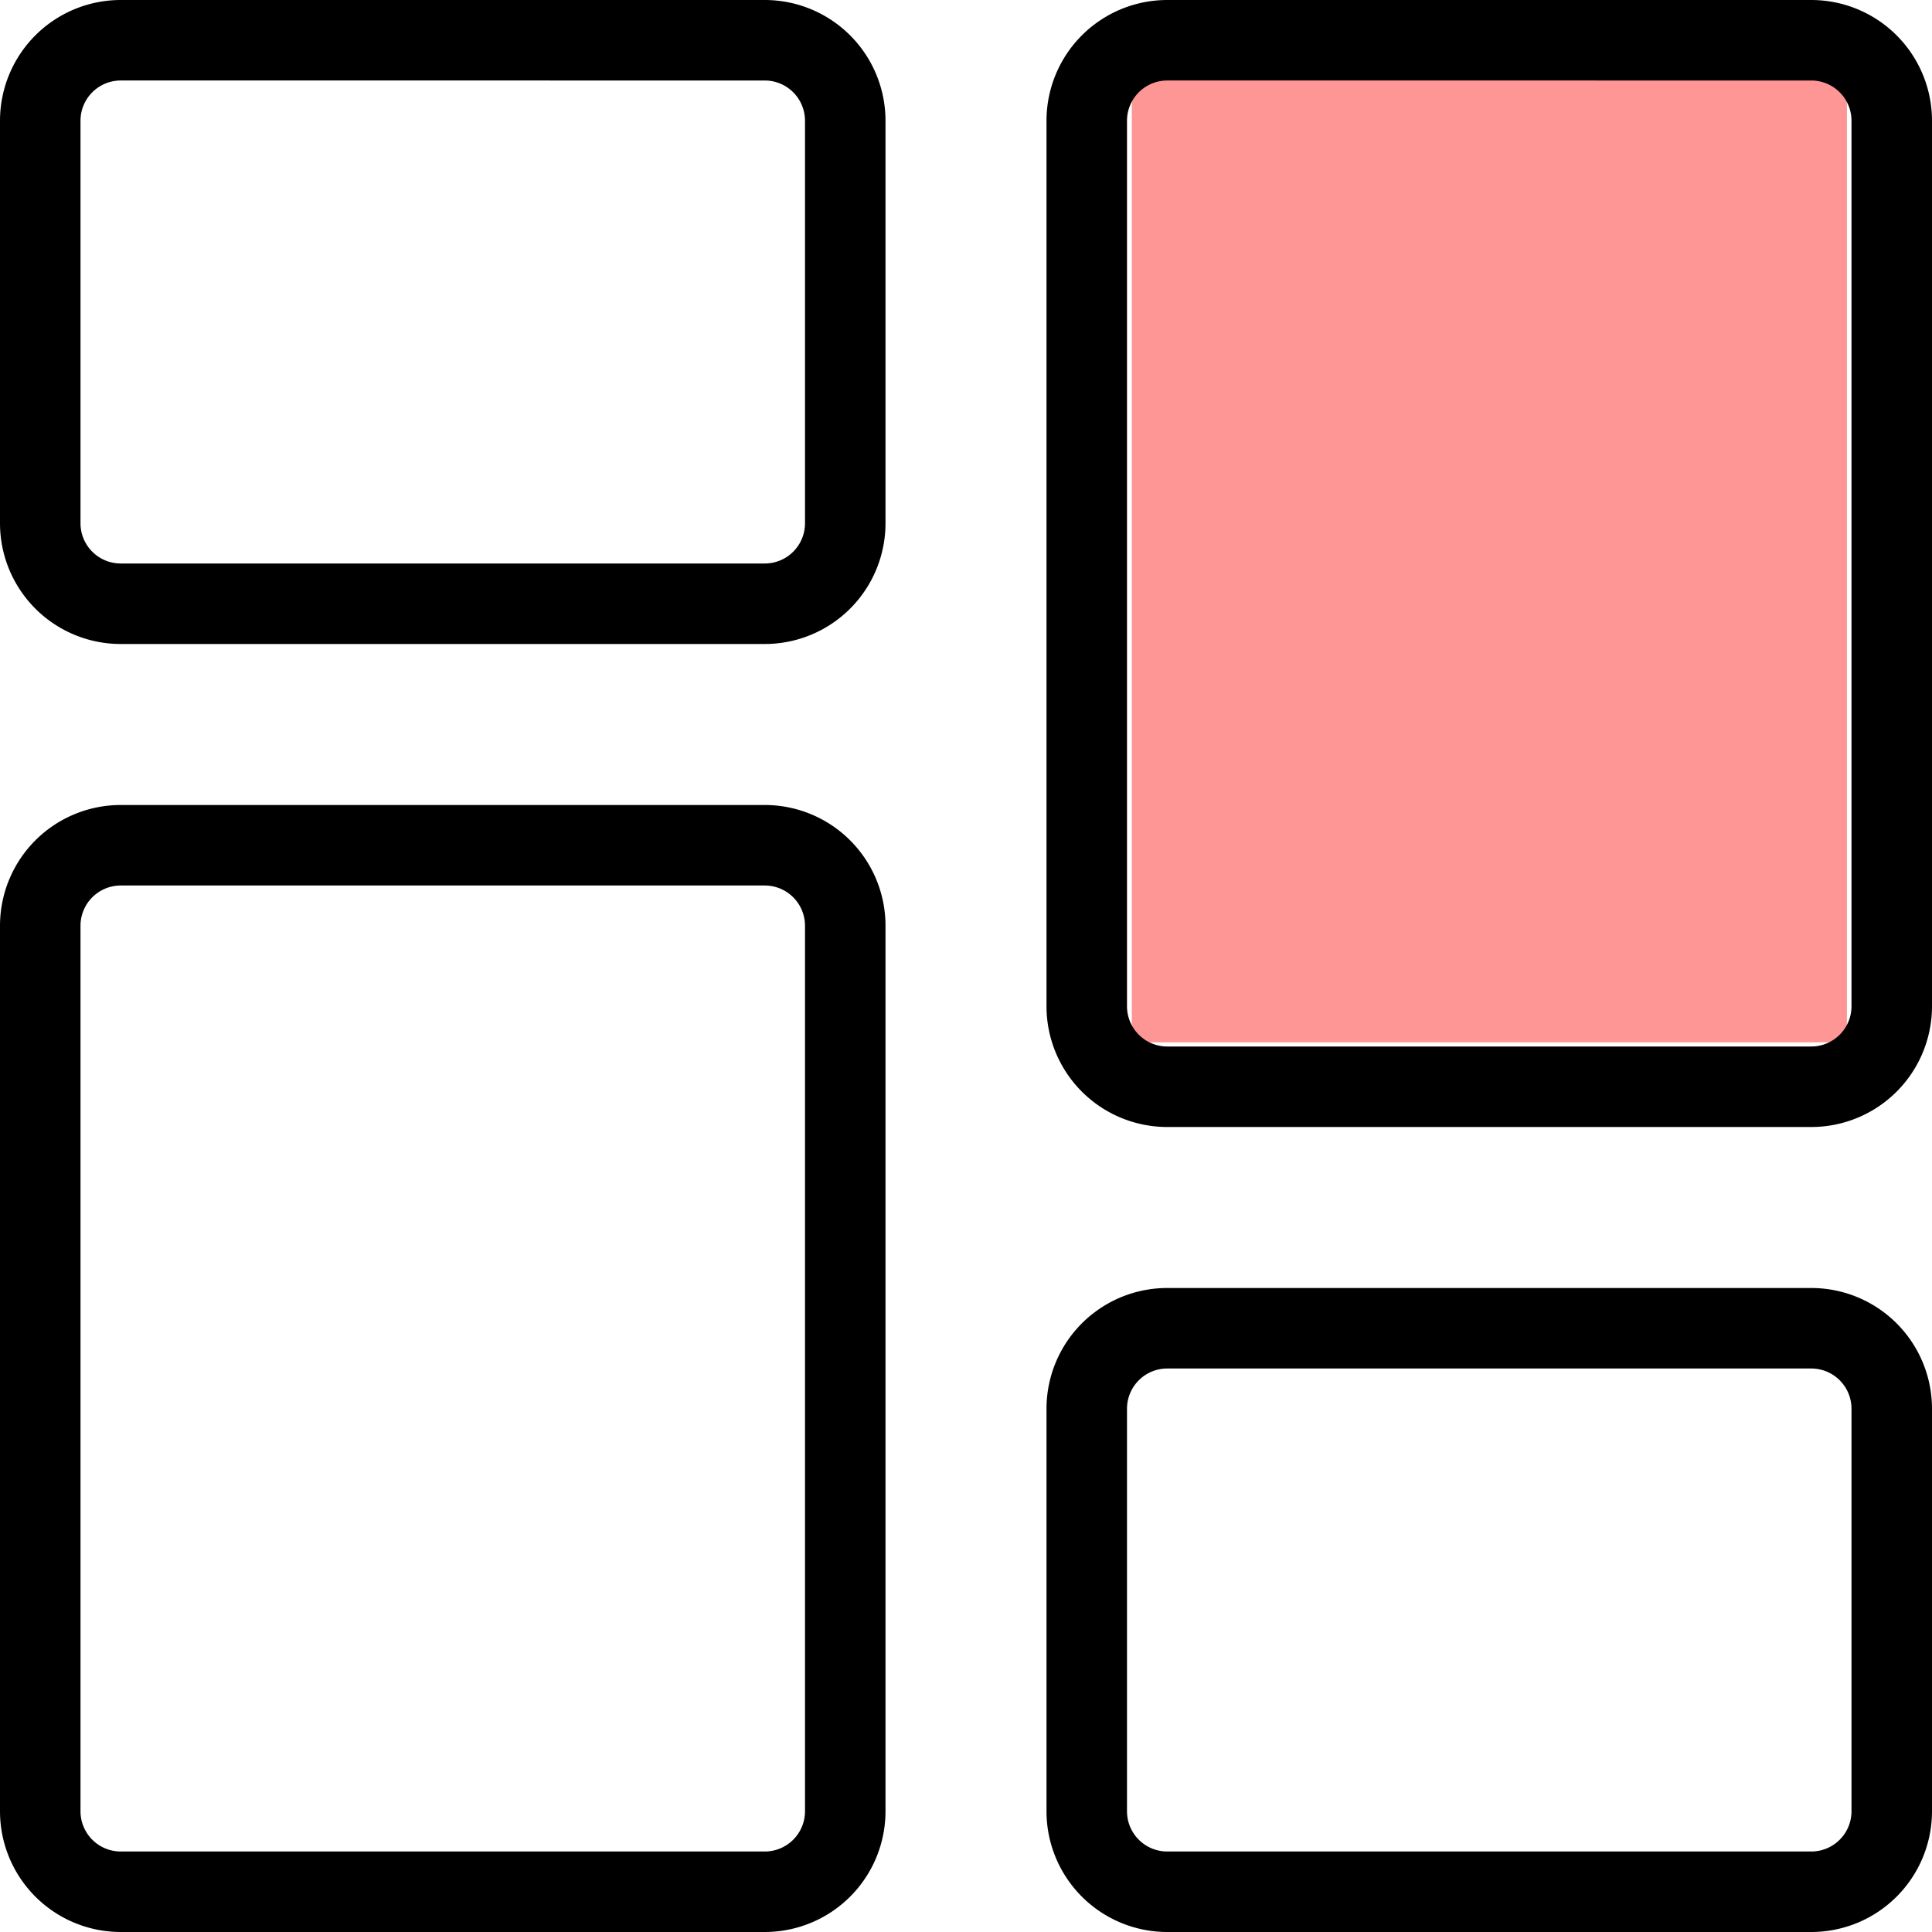
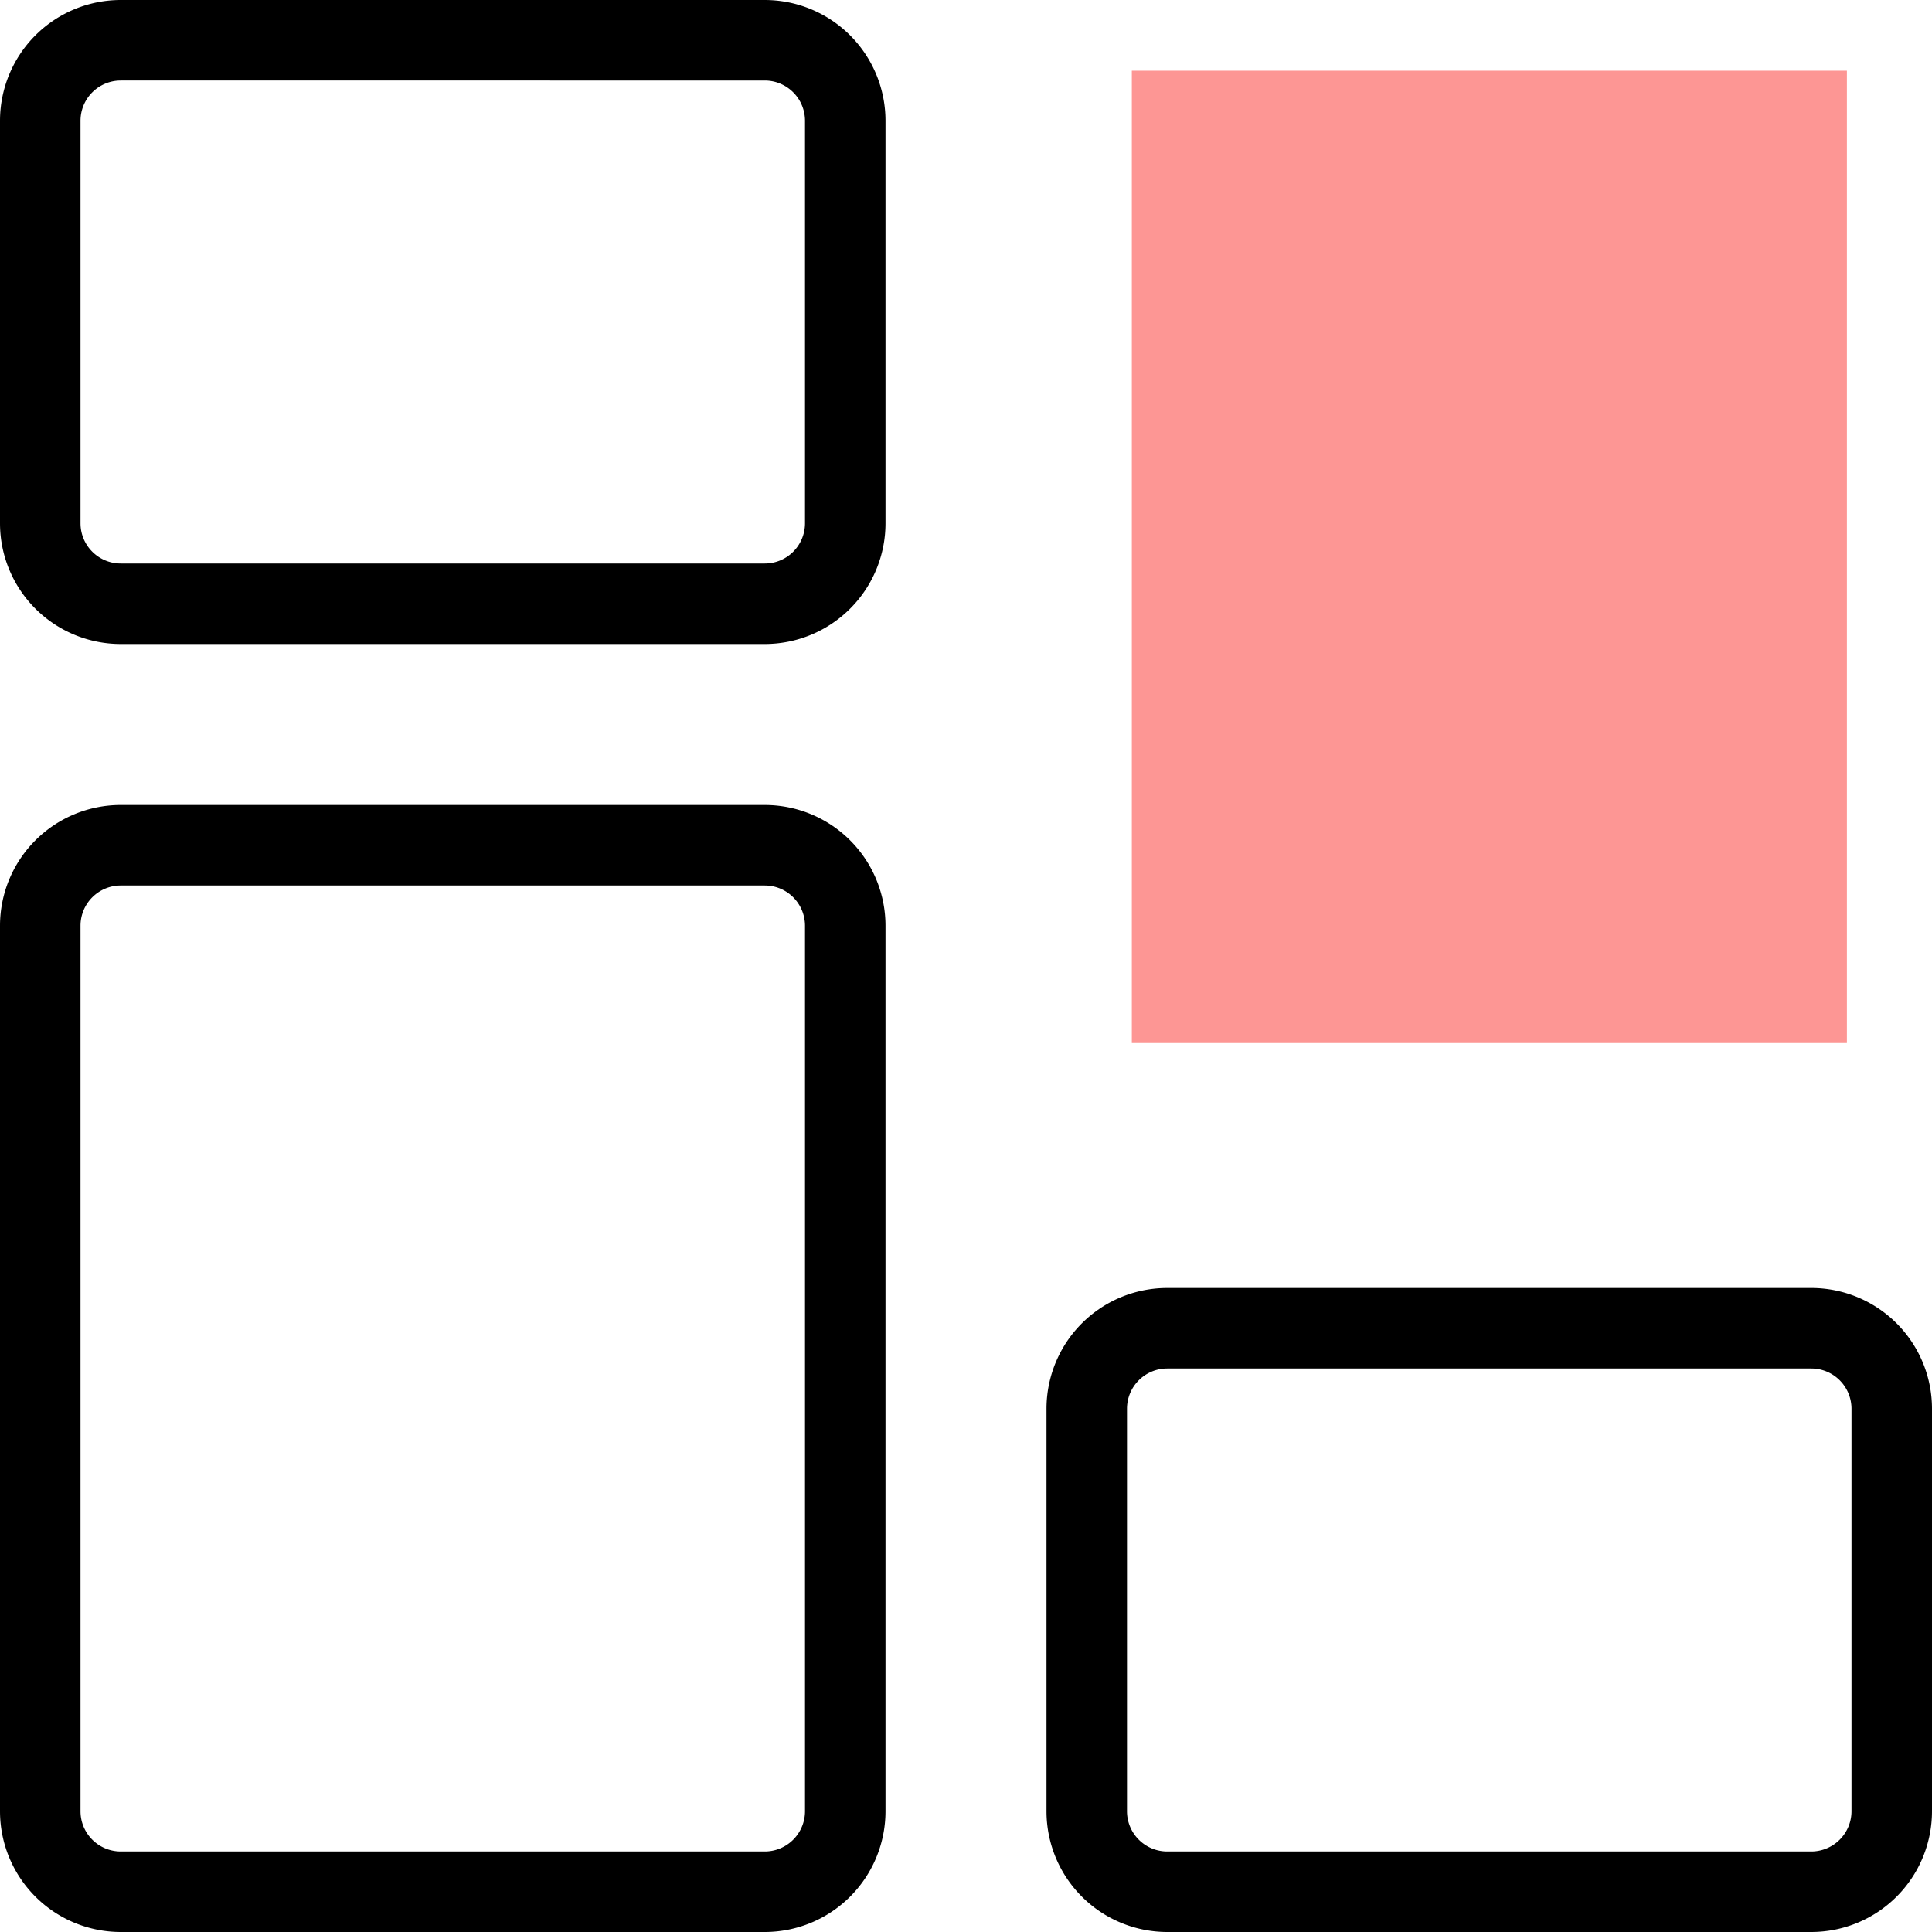
<svg xmlns="http://www.w3.org/2000/svg" width="24" height="24" viewBox="0 0 24 24">
  <g id="Group_103871" data-name="Group 103871" transform="translate(-349 -17776)">
    <path id="Path_157709" data-name="Path 157709" d="M-14.94,790.135v-12.07h8.883v12.07Z" transform="translate(378 16998.813)" fill="#fd9694" />
    <g id="menu_3_" data-name="menu (3)" transform="translate(349 17776)">
      <g id="Group_102581" data-name="Group 102581">
        <path id="Path_157705" data-name="Path 157705" d="M9.5,8h-8A1.5,1.5,0,0,1,0,6.5v-5A1.5,1.5,0,0,1,1.5,0h8A1.5,1.5,0,0,1,11,1.5v5A1.5,1.5,0,0,1,9.5,8Zm-8-7a.5.5,0,0,0-.5.5v5a.5.5,0,0,0,.5.5h8a.5.5,0,0,0,.5-.5v-5A.5.5,0,0,0,9.5,1Z" />
      </g>
      <g id="Group_102582" data-name="Group 102582">
        <path id="Path_157706" data-name="Path 157706" d="M9.5,24h-8A1.5,1.5,0,0,1,0,22.5v-11A1.5,1.5,0,0,1,1.5,10h8A1.5,1.5,0,0,1,11,11.5v11A1.5,1.5,0,0,1,9.5,24Zm-8-13a.5.5,0,0,0-.5.5v11a.5.5,0,0,0,.5.5h8a.5.5,0,0,0,.5-.5v-11a.5.5,0,0,0-.5-.5Z" />
      </g>
      <g id="Group_102583" data-name="Group 102583">
        <path id="Path_157707" data-name="Path 157707" d="M22.5,24h-8A1.5,1.5,0,0,1,13,22.5v-5A1.5,1.5,0,0,1,14.5,16h8A1.5,1.5,0,0,1,24,17.5v5A1.5,1.5,0,0,1,22.5,24Zm-8-7a.5.5,0,0,0-.5.5v5a.5.5,0,0,0,.5.5h8a.5.5,0,0,0,.5-.5v-5a.5.5,0,0,0-.5-.5Z" />
      </g>
      <g id="Group_102584" data-name="Group 102584">
-         <path id="Path_157708" data-name="Path 157708" d="M22.5,14h-8A1.5,1.5,0,0,1,13,12.5V1.5A1.5,1.5,0,0,1,14.5,0h8A1.5,1.5,0,0,1,24,1.5v11A1.5,1.5,0,0,1,22.5,14Zm-8-13a.5.5,0,0,0-.5.5v11a.5.5,0,0,0,.5.5h8a.5.5,0,0,0,.5-.5V1.5a.5.5,0,0,0-.5-.5Z" />
-       </g>
+         </g>
    </g>
  </g>
</svg>